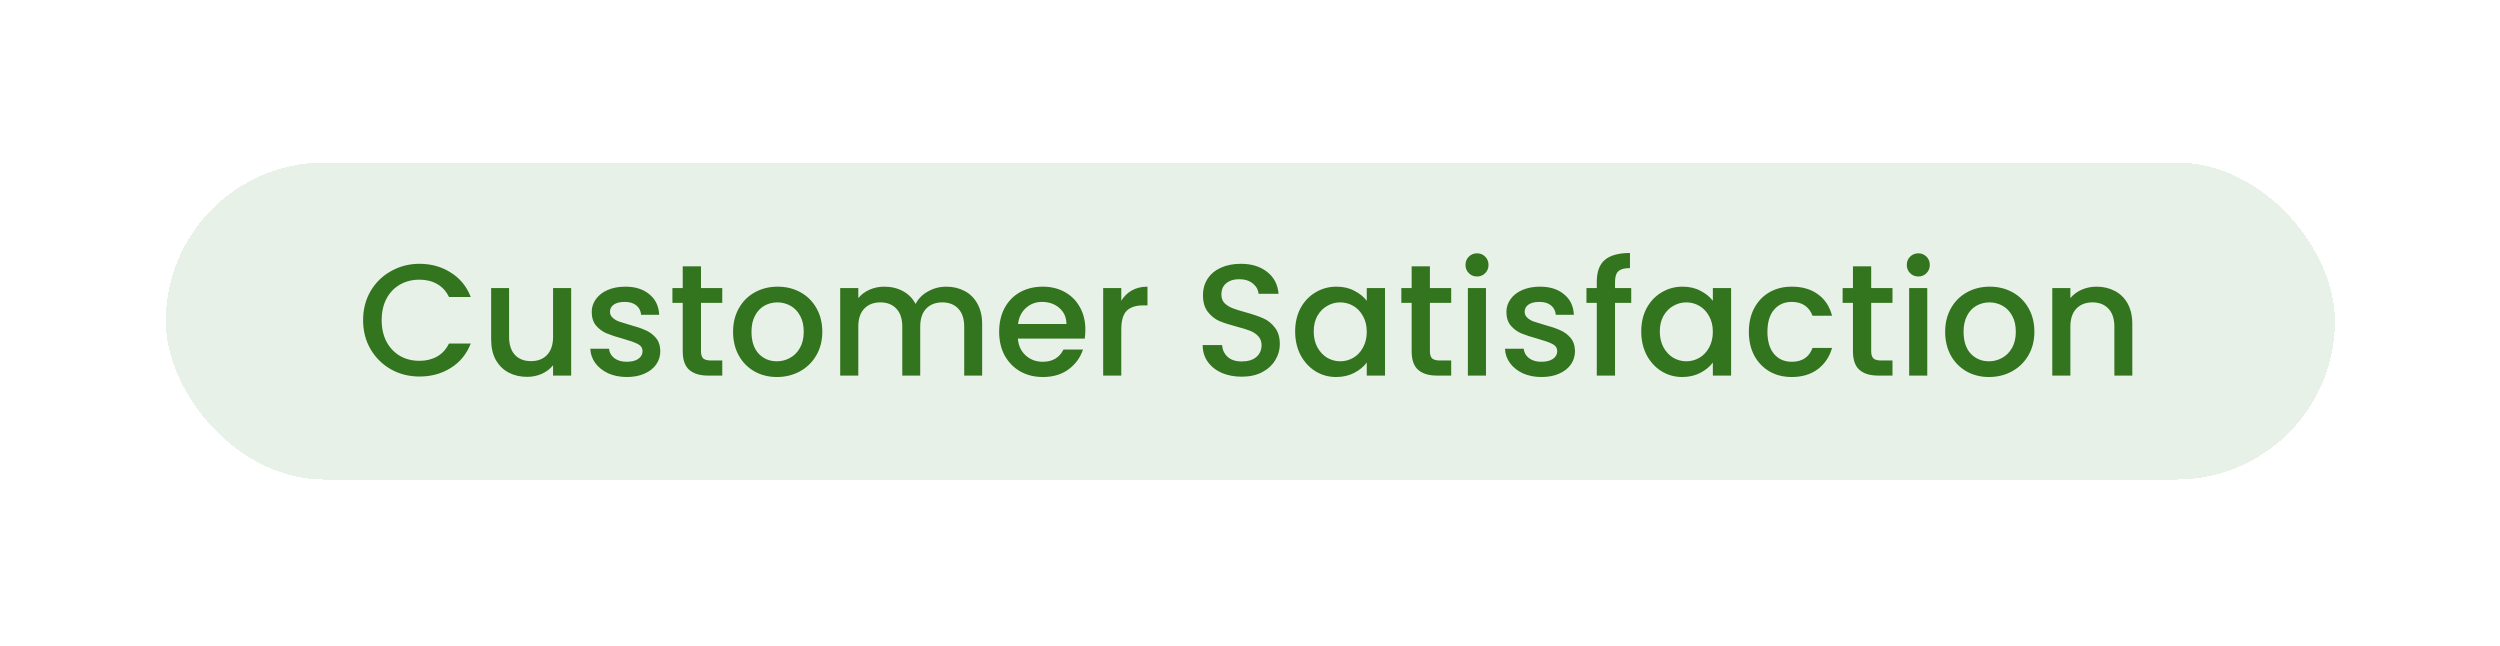
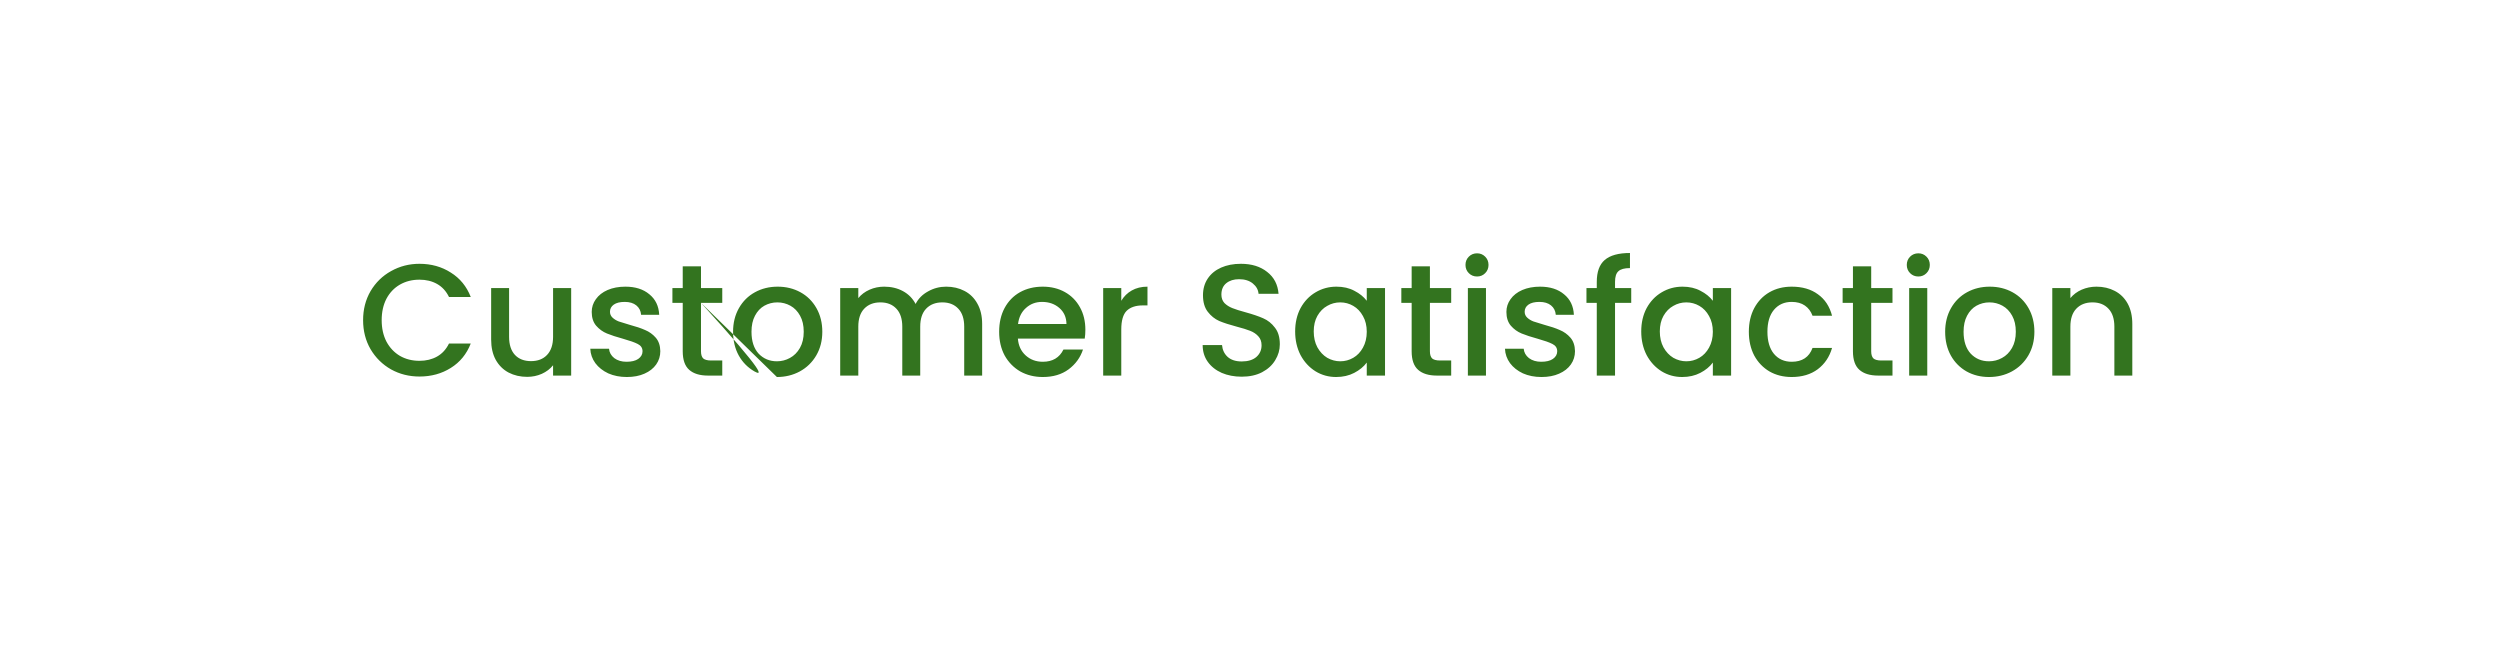
<svg xmlns="http://www.w3.org/2000/svg" fill="none" height="148" viewBox="0 0 573 148" width="573">
  <g filter="url(#filter0_d_5223_21312)">
-     <rect fill="#E8F1E7" height="72.659" rx="36.329" shape-rendering="crispEdges" width="497.166" x="38" y="25" />
-     <path d="M83.223 61.129C83.223 58.655 83.793 56.435 84.934 54.469C86.098 52.504 87.663 50.976 89.628 49.884C91.618 48.768 93.789 48.21 96.142 48.21C98.835 48.21 101.225 48.877 103.312 50.212C105.422 51.522 106.951 53.39 107.897 55.816H102.911C102.256 54.482 101.346 53.487 100.182 52.832C99.017 52.177 97.671 51.849 96.142 51.849C94.468 51.849 92.976 52.225 91.666 52.977C90.356 53.73 89.325 54.809 88.573 56.216C87.845 57.623 87.481 59.261 87.481 61.129C87.481 62.997 87.845 64.635 88.573 66.042C89.325 67.449 90.356 68.541 91.666 69.317C92.976 70.07 94.468 70.446 96.142 70.446C97.671 70.446 99.017 70.118 100.182 69.463C101.346 68.808 102.256 67.813 102.911 66.479H107.897C106.951 68.905 105.422 70.773 103.312 72.083C101.225 73.393 98.835 74.048 96.142 74.048C93.765 74.048 91.593 73.502 89.628 72.411C87.663 71.295 86.098 69.754 84.934 67.789C83.793 65.824 83.223 63.604 83.223 61.129ZM130.913 53.778V73.83H126.764V71.465C126.109 72.29 125.248 72.945 124.18 73.43C123.137 73.891 122.021 74.121 120.832 74.121C119.255 74.121 117.836 73.794 116.574 73.139C115.337 72.484 114.354 71.513 113.627 70.227C112.923 68.941 112.571 67.389 112.571 65.569V53.778H116.683V64.95C116.683 66.746 117.132 68.129 118.03 69.099C118.928 70.045 120.153 70.518 121.706 70.518C123.258 70.518 124.483 70.045 125.381 69.099C126.303 68.129 126.764 66.746 126.764 64.95V53.778H130.913ZM143.665 74.158C142.088 74.158 140.669 73.879 139.407 73.321C138.17 72.738 137.187 71.962 136.459 70.992C135.732 69.997 135.343 68.893 135.295 67.68H139.589C139.662 68.529 140.062 69.245 140.79 69.827C141.542 70.385 142.476 70.664 143.592 70.664C144.757 70.664 145.654 70.446 146.285 70.009C146.94 69.548 147.268 68.966 147.268 68.262C147.268 67.51 146.904 66.952 146.176 66.588C145.473 66.224 144.344 65.824 142.792 65.387C141.287 64.975 140.062 64.574 139.116 64.186C138.17 63.798 137.345 63.204 136.641 62.403C135.962 61.602 135.622 60.547 135.622 59.237C135.622 58.169 135.938 57.199 136.569 56.325C137.199 55.428 138.097 54.724 139.262 54.215C140.45 53.705 141.809 53.45 143.338 53.45C145.618 53.45 147.45 54.033 148.833 55.197C150.24 56.338 150.992 57.903 151.089 59.892H146.94C146.868 58.994 146.504 58.279 145.849 57.745C145.194 57.211 144.308 56.944 143.192 56.944C142.1 56.944 141.263 57.15 140.681 57.563C140.099 57.975 139.807 58.521 139.807 59.2C139.807 59.734 140.002 60.183 140.39 60.547C140.778 60.911 141.251 61.202 141.809 61.42C142.367 61.614 143.192 61.869 144.284 62.185C145.739 62.573 146.928 62.973 147.85 63.386C148.796 63.774 149.609 64.356 150.288 65.132C150.968 65.909 151.32 66.94 151.344 68.226C151.344 69.366 151.028 70.385 150.398 71.283C149.767 72.18 148.869 72.884 147.705 73.393C146.564 73.903 145.218 74.158 143.665 74.158ZM160.667 57.163V68.262C160.667 69.014 160.836 69.56 161.176 69.9C161.54 70.215 162.147 70.373 162.996 70.373H165.543V73.83H162.268C160.4 73.83 158.968 73.393 157.974 72.52C156.979 71.647 156.482 70.227 156.482 68.262V57.163H154.116V53.778H156.482V48.792H160.667V53.778H165.543V57.163H160.667ZM178.065 74.158C176.172 74.158 174.462 73.733 172.933 72.884C171.405 72.01 170.204 70.797 169.331 69.245C168.457 67.668 168.02 65.848 168.02 63.786C168.02 61.748 168.469 59.94 169.367 58.364C170.265 56.786 171.49 55.573 173.043 54.724C174.595 53.875 176.33 53.45 178.247 53.45C180.163 53.45 181.898 53.875 183.451 54.724C185.003 55.573 186.229 56.786 187.126 58.364C188.024 59.94 188.473 61.748 188.473 63.786C188.473 65.824 188.012 67.631 187.09 69.208C186.168 70.785 184.906 72.01 183.305 72.884C181.728 73.733 179.981 74.158 178.065 74.158ZM178.065 70.555C179.132 70.555 180.127 70.3 181.049 69.791C181.995 69.281 182.759 68.517 183.341 67.498C183.924 66.479 184.215 65.242 184.215 63.786C184.215 62.33 183.936 61.105 183.378 60.11C182.82 59.091 182.08 58.327 181.158 57.818C180.236 57.308 179.241 57.053 178.174 57.053C177.106 57.053 176.112 57.308 175.19 57.818C174.292 58.327 173.576 59.091 173.043 60.11C172.509 61.105 172.242 62.33 172.242 63.786C172.242 65.945 172.788 67.619 173.88 68.808C174.996 69.972 176.391 70.555 178.065 70.555ZM216.847 53.45C218.424 53.45 219.832 53.778 221.069 54.433C222.331 55.088 223.313 56.059 224.017 57.344C224.745 58.63 225.108 60.183 225.108 62.003V73.83H220.996V62.621C220.996 60.826 220.547 59.455 219.65 58.509C218.752 57.539 217.527 57.053 215.974 57.053C214.421 57.053 213.184 57.539 212.262 58.509C211.364 59.455 210.916 60.826 210.916 62.621V73.83H206.803V62.621C206.803 60.826 206.354 59.455 205.457 58.509C204.559 57.539 203.334 57.053 201.781 57.053C200.228 57.053 198.991 57.539 198.069 58.509C197.171 59.455 196.723 60.826 196.723 62.621V73.83H192.574V53.778H196.723V56.071C197.402 55.246 198.263 54.603 199.307 54.142C200.35 53.681 201.466 53.45 202.655 53.45C204.256 53.45 205.687 53.79 206.949 54.469C208.21 55.149 209.181 56.131 209.86 57.417C210.467 56.204 211.413 55.246 212.699 54.542C213.985 53.814 215.368 53.45 216.847 53.45ZM248.766 63.313C248.766 64.065 248.717 64.744 248.62 65.351H233.299C233.42 66.952 234.015 68.238 235.082 69.208C236.15 70.179 237.46 70.664 239.013 70.664C241.245 70.664 242.822 69.73 243.743 67.862H248.22C247.613 69.706 246.509 71.222 244.908 72.411C243.331 73.575 241.366 74.158 239.013 74.158C237.096 74.158 235.373 73.733 233.845 72.884C232.341 72.01 231.152 70.797 230.278 69.245C229.429 67.668 229.005 65.848 229.005 63.786C229.005 61.724 229.417 59.916 230.242 58.364C231.091 56.786 232.268 55.573 233.772 54.724C235.301 53.875 237.047 53.45 239.013 53.45C240.905 53.45 242.591 53.863 244.071 54.688C245.551 55.513 246.703 56.677 247.528 58.181C248.353 59.661 248.766 61.372 248.766 63.313ZM244.435 62.003C244.411 60.474 243.865 59.249 242.797 58.327C241.73 57.405 240.408 56.944 238.831 56.944C237.399 56.944 236.174 57.405 235.155 58.327C234.136 59.225 233.529 60.45 233.335 62.003H244.435ZM256.997 56.689C257.604 55.67 258.404 54.882 259.399 54.324C260.418 53.742 261.619 53.45 263.002 53.45V57.745H261.946C260.321 57.745 259.083 58.157 258.234 58.982C257.409 59.807 256.997 61.238 256.997 63.276V73.83H252.848V53.778H256.997V56.689ZM284.602 74.085C282.904 74.085 281.376 73.794 280.017 73.211C278.658 72.605 277.591 71.756 276.814 70.664C276.038 69.572 275.65 68.299 275.65 66.843H280.09C280.187 67.935 280.611 68.832 281.363 69.536C282.14 70.239 283.219 70.591 284.602 70.591C286.034 70.591 287.15 70.251 287.95 69.572C288.751 68.869 289.151 67.971 289.151 66.879C289.151 66.03 288.897 65.339 288.387 64.805C287.902 64.271 287.283 63.859 286.531 63.568C285.803 63.276 284.784 62.961 283.474 62.621C281.824 62.185 280.478 61.748 279.435 61.311C278.416 60.85 277.542 60.147 276.814 59.2C276.087 58.254 275.723 56.993 275.723 55.416C275.723 53.96 276.087 52.686 276.814 51.594C277.542 50.503 278.561 49.666 279.871 49.084C281.182 48.501 282.698 48.21 284.42 48.21C286.871 48.21 288.872 48.829 290.425 50.066C292.002 51.279 292.875 52.953 293.045 55.088H288.46C288.387 54.166 287.95 53.378 287.15 52.723C286.349 52.068 285.294 51.74 283.984 51.74C282.795 51.74 281.824 52.043 281.072 52.65C280.32 53.256 279.944 54.13 279.944 55.27C279.944 56.047 280.175 56.689 280.636 57.199C281.121 57.684 281.727 58.072 282.455 58.364C283.183 58.655 284.178 58.97 285.439 59.31C287.113 59.771 288.472 60.232 289.515 60.693C290.583 61.154 291.48 61.869 292.208 62.84C292.96 63.786 293.336 65.06 293.336 66.661C293.336 67.947 292.985 69.16 292.281 70.3C291.602 71.44 290.595 72.362 289.261 73.066C287.95 73.745 286.398 74.085 284.602 74.085ZM296.849 63.713C296.849 61.699 297.261 59.916 298.086 58.364C298.935 56.811 300.076 55.61 301.507 54.761C302.963 53.887 304.564 53.45 306.311 53.45C307.888 53.45 309.259 53.766 310.423 54.397C311.612 55.003 312.558 55.767 313.262 56.689V53.778H317.447V73.83H313.262V70.846C312.558 71.792 311.6 72.581 310.387 73.211C309.174 73.842 307.791 74.158 306.238 74.158C304.515 74.158 302.938 73.721 301.507 72.847C300.076 71.95 298.935 70.713 298.086 69.135C297.261 67.534 296.849 65.727 296.849 63.713ZM313.262 63.786C313.262 62.403 312.971 61.202 312.388 60.183C311.83 59.164 311.09 58.388 310.168 57.854C309.246 57.32 308.252 57.053 307.184 57.053C306.117 57.053 305.122 57.32 304.2 57.854C303.278 58.364 302.526 59.128 301.944 60.147C301.386 61.141 301.107 62.33 301.107 63.713C301.107 65.096 301.386 66.309 301.944 67.352C302.526 68.395 303.278 69.196 304.2 69.754C305.146 70.288 306.141 70.555 307.184 70.555C308.252 70.555 309.246 70.288 310.168 69.754C311.09 69.22 311.83 68.444 312.388 67.425C312.971 66.382 313.262 65.169 313.262 63.786ZM327.736 57.163V68.262C327.736 69.014 327.906 69.56 328.246 69.9C328.609 70.215 329.216 70.373 330.065 70.373H332.613V73.83H329.337C327.469 73.83 326.038 73.393 325.043 72.52C324.048 71.647 323.551 70.227 323.551 68.262V57.163H321.185V53.778H323.551V48.792H327.736V53.778H332.613V57.163H327.736ZM338.547 51.121C337.795 51.121 337.164 50.867 336.655 50.357C336.145 49.848 335.89 49.217 335.89 48.465C335.89 47.713 336.145 47.082 336.655 46.572C337.164 46.063 337.795 45.808 338.547 45.808C339.275 45.808 339.894 46.063 340.403 46.572C340.913 47.082 341.167 47.713 341.167 48.465C341.167 49.217 340.913 49.848 340.403 50.357C339.894 50.867 339.275 51.121 338.547 51.121ZM340.585 53.778V73.83H336.436V53.778H340.585ZM353.31 74.158C351.733 74.158 350.314 73.879 349.052 73.321C347.815 72.738 346.832 71.962 346.105 70.992C345.377 69.997 344.989 68.893 344.94 67.68H349.234C349.307 68.529 349.707 69.245 350.435 69.827C351.187 70.385 352.121 70.664 353.237 70.664C354.402 70.664 355.3 70.446 355.931 70.009C356.586 69.548 356.913 68.966 356.913 68.262C356.913 67.51 356.549 66.952 355.821 66.588C355.118 66.224 353.99 65.824 352.437 65.387C350.933 64.975 349.707 64.574 348.761 64.186C347.815 63.798 346.99 63.204 346.287 62.403C345.607 61.602 345.268 60.547 345.268 59.237C345.268 58.169 345.583 57.199 346.214 56.325C346.845 55.428 347.742 54.724 348.907 54.215C350.096 53.705 351.454 53.45 352.983 53.45C355.263 53.45 357.095 54.033 358.478 55.197C359.885 56.338 360.637 57.903 360.734 59.892H356.586C356.513 58.994 356.149 58.279 355.494 57.745C354.839 57.211 353.953 56.944 352.837 56.944C351.745 56.944 350.908 57.15 350.326 57.563C349.744 57.975 349.453 58.521 349.453 59.2C349.453 59.734 349.647 60.183 350.035 60.547C350.423 60.911 350.896 61.202 351.454 61.42C352.012 61.614 352.837 61.869 353.929 62.185C355.385 62.573 356.573 62.973 357.495 63.386C358.442 63.774 359.254 64.356 359.934 65.132C360.613 65.909 360.965 66.94 360.989 68.226C360.989 69.366 360.674 70.385 360.043 71.283C359.412 72.18 358.514 72.884 357.35 73.393C356.21 73.903 354.863 74.158 353.31 74.158ZM373.878 57.163H370.166V73.83H365.981V57.163H363.616V53.778H365.981V52.359C365.981 50.054 366.588 48.38 367.801 47.337C369.038 46.269 370.967 45.735 373.587 45.735V49.193C372.326 49.193 371.44 49.435 370.931 49.92C370.421 50.382 370.166 51.194 370.166 52.359V53.778H373.878V57.163ZM376.172 63.713C376.172 61.699 376.585 59.916 377.409 58.364C378.259 56.811 379.399 55.61 380.83 54.761C382.286 53.887 383.887 53.45 385.634 53.45C387.211 53.45 388.582 53.766 389.746 54.397C390.935 55.003 391.881 55.767 392.585 56.689V53.778H396.77V73.83H392.585V70.846C391.881 71.792 390.923 72.581 389.71 73.211C388.497 73.842 387.114 74.158 385.561 74.158C383.839 74.158 382.262 73.721 380.83 72.847C379.399 71.95 378.259 70.713 377.409 69.135C376.585 67.534 376.172 65.727 376.172 63.713ZM392.585 63.786C392.585 62.403 392.294 61.202 391.712 60.183C391.154 59.164 390.414 58.388 389.492 57.854C388.57 57.32 387.575 57.053 386.508 57.053C385.44 57.053 384.445 57.32 383.523 57.854C382.601 58.364 381.849 59.128 381.267 60.147C380.709 61.141 380.43 62.33 380.43 63.713C380.43 65.096 380.709 66.309 381.267 67.352C381.849 68.395 382.601 69.196 383.523 69.754C384.47 70.288 385.464 70.555 386.508 70.555C387.575 70.555 388.57 70.288 389.492 69.754C390.414 69.22 391.154 68.444 391.712 67.425C392.294 66.382 392.585 65.169 392.585 63.786ZM400.836 63.786C400.836 61.724 401.249 59.916 402.074 58.364C402.923 56.786 404.087 55.573 405.567 54.724C407.047 53.875 408.746 53.45 410.662 53.45C413.088 53.45 415.09 54.033 416.667 55.197C418.268 56.338 419.348 57.975 419.906 60.11H415.43C415.066 59.116 414.483 58.339 413.683 57.781C412.882 57.223 411.875 56.944 410.662 56.944C408.964 56.944 407.605 57.551 406.586 58.764C405.592 59.953 405.094 61.627 405.094 63.786C405.094 65.945 405.592 67.631 406.586 68.844C407.605 70.057 408.964 70.664 410.662 70.664C413.064 70.664 414.653 69.609 415.43 67.498H419.906C419.323 69.536 418.232 71.161 416.63 72.374C415.029 73.563 413.04 74.158 410.662 74.158C408.746 74.158 407.047 73.733 405.567 72.884C404.087 72.01 402.923 70.797 402.074 69.245C401.249 67.668 400.836 65.848 400.836 63.786ZM428.88 57.163V68.262C428.88 69.014 429.05 69.56 429.39 69.9C429.754 70.215 430.36 70.373 431.209 70.373H433.757V73.83H430.482C428.613 73.83 427.182 73.393 426.187 72.52C425.193 71.647 424.695 70.227 424.695 68.262V57.163H422.33V53.778H424.695V48.792H428.88V53.778H433.757V57.163H428.88ZM439.691 51.121C438.939 51.121 438.308 50.867 437.799 50.357C437.289 49.848 437.035 49.217 437.035 48.465C437.035 47.713 437.289 47.082 437.799 46.572C438.308 46.063 438.939 45.808 439.691 45.808C440.419 45.808 441.038 46.063 441.547 46.572C442.057 47.082 442.312 47.713 442.312 48.465C442.312 49.217 442.057 49.848 441.547 50.357C441.038 50.867 440.419 51.121 439.691 51.121ZM441.729 53.778V73.83H437.581V53.778H441.729ZM455.874 74.158C453.981 74.158 452.271 73.733 450.743 72.884C449.214 72.01 448.013 70.797 447.14 69.245C446.266 67.668 445.83 65.848 445.83 63.786C445.83 61.748 446.279 59.94 447.176 58.364C448.074 56.786 449.299 55.573 450.852 54.724C452.405 53.875 454.139 53.45 456.056 53.45C457.972 53.45 459.707 53.875 461.26 54.724C462.813 55.573 464.038 56.786 464.936 58.364C465.833 59.94 466.282 61.748 466.282 63.786C466.282 65.824 465.821 67.631 464.899 69.208C463.977 70.785 462.716 72.01 461.114 72.884C459.537 73.733 457.791 74.158 455.874 74.158ZM455.874 70.555C456.941 70.555 457.936 70.3 458.858 69.791C459.804 69.281 460.568 68.517 461.151 67.498C461.733 66.479 462.024 65.242 462.024 63.786C462.024 62.33 461.745 61.105 461.187 60.11C460.629 59.091 459.889 58.327 458.967 57.818C458.045 57.308 457.051 57.053 455.983 57.053C454.916 57.053 453.921 57.308 452.999 57.818C452.101 58.327 451.386 59.091 450.852 60.11C450.318 61.105 450.051 62.33 450.051 63.786C450.051 65.945 450.597 67.619 451.689 68.808C452.805 69.972 454.2 70.555 455.874 70.555ZM480.5 53.45C482.077 53.45 483.484 53.778 484.722 54.433C485.983 55.088 486.966 56.059 487.669 57.344C488.373 58.63 488.725 60.183 488.725 62.003V73.83H484.613V62.621C484.613 60.826 484.164 59.455 483.266 58.509C482.368 57.539 481.143 57.053 479.59 57.053C478.038 57.053 476.8 57.539 475.878 58.509C474.981 59.455 474.532 60.826 474.532 62.621V73.83H470.383V53.778H474.532V56.071C475.211 55.246 476.073 54.603 477.116 54.142C478.183 53.681 479.311 53.45 480.5 53.45Z" fill="#33741F" />
+     <path d="M83.223 61.129C83.223 58.655 83.793 56.435 84.934 54.469C86.098 52.504 87.663 50.976 89.628 49.884C91.618 48.768 93.789 48.21 96.142 48.21C98.835 48.21 101.225 48.877 103.312 50.212C105.422 51.522 106.951 53.39 107.897 55.816H102.911C102.256 54.482 101.346 53.487 100.182 52.832C99.017 52.177 97.671 51.849 96.142 51.849C94.468 51.849 92.976 52.225 91.666 52.977C90.356 53.73 89.325 54.809 88.573 56.216C87.845 57.623 87.481 59.261 87.481 61.129C87.481 62.997 87.845 64.635 88.573 66.042C89.325 67.449 90.356 68.541 91.666 69.317C92.976 70.07 94.468 70.446 96.142 70.446C97.671 70.446 99.017 70.118 100.182 69.463C101.346 68.808 102.256 67.813 102.911 66.479H107.897C106.951 68.905 105.422 70.773 103.312 72.083C101.225 73.393 98.835 74.048 96.142 74.048C93.765 74.048 91.593 73.502 89.628 72.411C87.663 71.295 86.098 69.754 84.934 67.789C83.793 65.824 83.223 63.604 83.223 61.129ZM130.913 53.778V73.83H126.764V71.465C126.109 72.29 125.248 72.945 124.18 73.43C123.137 73.891 122.021 74.121 120.832 74.121C119.255 74.121 117.836 73.794 116.574 73.139C115.337 72.484 114.354 71.513 113.627 70.227C112.923 68.941 112.571 67.389 112.571 65.569V53.778H116.683V64.95C116.683 66.746 117.132 68.129 118.03 69.099C118.928 70.045 120.153 70.518 121.706 70.518C123.258 70.518 124.483 70.045 125.381 69.099C126.303 68.129 126.764 66.746 126.764 64.95V53.778H130.913ZM143.665 74.158C142.088 74.158 140.669 73.879 139.407 73.321C138.17 72.738 137.187 71.962 136.459 70.992C135.732 69.997 135.343 68.893 135.295 67.68H139.589C139.662 68.529 140.062 69.245 140.79 69.827C141.542 70.385 142.476 70.664 143.592 70.664C144.757 70.664 145.654 70.446 146.285 70.009C146.94 69.548 147.268 68.966 147.268 68.262C147.268 67.51 146.904 66.952 146.176 66.588C145.473 66.224 144.344 65.824 142.792 65.387C141.287 64.975 140.062 64.574 139.116 64.186C138.17 63.798 137.345 63.204 136.641 62.403C135.962 61.602 135.622 60.547 135.622 59.237C135.622 58.169 135.938 57.199 136.569 56.325C137.199 55.428 138.097 54.724 139.262 54.215C140.45 53.705 141.809 53.45 143.338 53.45C145.618 53.45 147.45 54.033 148.833 55.197C150.24 56.338 150.992 57.903 151.089 59.892H146.94C146.868 58.994 146.504 58.279 145.849 57.745C145.194 57.211 144.308 56.944 143.192 56.944C142.1 56.944 141.263 57.15 140.681 57.563C140.099 57.975 139.807 58.521 139.807 59.2C139.807 59.734 140.002 60.183 140.39 60.547C140.778 60.911 141.251 61.202 141.809 61.42C142.367 61.614 143.192 61.869 144.284 62.185C145.739 62.573 146.928 62.973 147.85 63.386C148.796 63.774 149.609 64.356 150.288 65.132C150.968 65.909 151.32 66.94 151.344 68.226C151.344 69.366 151.028 70.385 150.398 71.283C149.767 72.18 148.869 72.884 147.705 73.393C146.564 73.903 145.218 74.158 143.665 74.158ZM160.667 57.163V68.262C160.667 69.014 160.836 69.56 161.176 69.9C161.54 70.215 162.147 70.373 162.996 70.373H165.543V73.83H162.268C160.4 73.83 158.968 73.393 157.974 72.52C156.979 71.647 156.482 70.227 156.482 68.262V57.163H154.116V53.778H156.482V48.792H160.667V53.778H165.543V57.163H160.667ZC176.172 74.158 174.462 73.733 172.933 72.884C171.405 72.01 170.204 70.797 169.331 69.245C168.457 67.668 168.02 65.848 168.02 63.786C168.02 61.748 168.469 59.94 169.367 58.364C170.265 56.786 171.49 55.573 173.043 54.724C174.595 53.875 176.33 53.45 178.247 53.45C180.163 53.45 181.898 53.875 183.451 54.724C185.003 55.573 186.229 56.786 187.126 58.364C188.024 59.94 188.473 61.748 188.473 63.786C188.473 65.824 188.012 67.631 187.09 69.208C186.168 70.785 184.906 72.01 183.305 72.884C181.728 73.733 179.981 74.158 178.065 74.158ZM178.065 70.555C179.132 70.555 180.127 70.3 181.049 69.791C181.995 69.281 182.759 68.517 183.341 67.498C183.924 66.479 184.215 65.242 184.215 63.786C184.215 62.33 183.936 61.105 183.378 60.11C182.82 59.091 182.08 58.327 181.158 57.818C180.236 57.308 179.241 57.053 178.174 57.053C177.106 57.053 176.112 57.308 175.19 57.818C174.292 58.327 173.576 59.091 173.043 60.11C172.509 61.105 172.242 62.33 172.242 63.786C172.242 65.945 172.788 67.619 173.88 68.808C174.996 69.972 176.391 70.555 178.065 70.555ZM216.847 53.45C218.424 53.45 219.832 53.778 221.069 54.433C222.331 55.088 223.313 56.059 224.017 57.344C224.745 58.63 225.108 60.183 225.108 62.003V73.83H220.996V62.621C220.996 60.826 220.547 59.455 219.65 58.509C218.752 57.539 217.527 57.053 215.974 57.053C214.421 57.053 213.184 57.539 212.262 58.509C211.364 59.455 210.916 60.826 210.916 62.621V73.83H206.803V62.621C206.803 60.826 206.354 59.455 205.457 58.509C204.559 57.539 203.334 57.053 201.781 57.053C200.228 57.053 198.991 57.539 198.069 58.509C197.171 59.455 196.723 60.826 196.723 62.621V73.83H192.574V53.778H196.723V56.071C197.402 55.246 198.263 54.603 199.307 54.142C200.35 53.681 201.466 53.45 202.655 53.45C204.256 53.45 205.687 53.79 206.949 54.469C208.21 55.149 209.181 56.131 209.86 57.417C210.467 56.204 211.413 55.246 212.699 54.542C213.985 53.814 215.368 53.45 216.847 53.45ZM248.766 63.313C248.766 64.065 248.717 64.744 248.62 65.351H233.299C233.42 66.952 234.015 68.238 235.082 69.208C236.15 70.179 237.46 70.664 239.013 70.664C241.245 70.664 242.822 69.73 243.743 67.862H248.22C247.613 69.706 246.509 71.222 244.908 72.411C243.331 73.575 241.366 74.158 239.013 74.158C237.096 74.158 235.373 73.733 233.845 72.884C232.341 72.01 231.152 70.797 230.278 69.245C229.429 67.668 229.005 65.848 229.005 63.786C229.005 61.724 229.417 59.916 230.242 58.364C231.091 56.786 232.268 55.573 233.772 54.724C235.301 53.875 237.047 53.45 239.013 53.45C240.905 53.45 242.591 53.863 244.071 54.688C245.551 55.513 246.703 56.677 247.528 58.181C248.353 59.661 248.766 61.372 248.766 63.313ZM244.435 62.003C244.411 60.474 243.865 59.249 242.797 58.327C241.73 57.405 240.408 56.944 238.831 56.944C237.399 56.944 236.174 57.405 235.155 58.327C234.136 59.225 233.529 60.45 233.335 62.003H244.435ZM256.997 56.689C257.604 55.67 258.404 54.882 259.399 54.324C260.418 53.742 261.619 53.45 263.002 53.45V57.745H261.946C260.321 57.745 259.083 58.157 258.234 58.982C257.409 59.807 256.997 61.238 256.997 63.276V73.83H252.848V53.778H256.997V56.689ZM284.602 74.085C282.904 74.085 281.376 73.794 280.017 73.211C278.658 72.605 277.591 71.756 276.814 70.664C276.038 69.572 275.65 68.299 275.65 66.843H280.09C280.187 67.935 280.611 68.832 281.363 69.536C282.14 70.239 283.219 70.591 284.602 70.591C286.034 70.591 287.15 70.251 287.95 69.572C288.751 68.869 289.151 67.971 289.151 66.879C289.151 66.03 288.897 65.339 288.387 64.805C287.902 64.271 287.283 63.859 286.531 63.568C285.803 63.276 284.784 62.961 283.474 62.621C281.824 62.185 280.478 61.748 279.435 61.311C278.416 60.85 277.542 60.147 276.814 59.2C276.087 58.254 275.723 56.993 275.723 55.416C275.723 53.96 276.087 52.686 276.814 51.594C277.542 50.503 278.561 49.666 279.871 49.084C281.182 48.501 282.698 48.21 284.42 48.21C286.871 48.21 288.872 48.829 290.425 50.066C292.002 51.279 292.875 52.953 293.045 55.088H288.46C288.387 54.166 287.95 53.378 287.15 52.723C286.349 52.068 285.294 51.74 283.984 51.74C282.795 51.74 281.824 52.043 281.072 52.65C280.32 53.256 279.944 54.13 279.944 55.27C279.944 56.047 280.175 56.689 280.636 57.199C281.121 57.684 281.727 58.072 282.455 58.364C283.183 58.655 284.178 58.97 285.439 59.31C287.113 59.771 288.472 60.232 289.515 60.693C290.583 61.154 291.48 61.869 292.208 62.84C292.96 63.786 293.336 65.06 293.336 66.661C293.336 67.947 292.985 69.16 292.281 70.3C291.602 71.44 290.595 72.362 289.261 73.066C287.95 73.745 286.398 74.085 284.602 74.085ZM296.849 63.713C296.849 61.699 297.261 59.916 298.086 58.364C298.935 56.811 300.076 55.61 301.507 54.761C302.963 53.887 304.564 53.45 306.311 53.45C307.888 53.45 309.259 53.766 310.423 54.397C311.612 55.003 312.558 55.767 313.262 56.689V53.778H317.447V73.83H313.262V70.846C312.558 71.792 311.6 72.581 310.387 73.211C309.174 73.842 307.791 74.158 306.238 74.158C304.515 74.158 302.938 73.721 301.507 72.847C300.076 71.95 298.935 70.713 298.086 69.135C297.261 67.534 296.849 65.727 296.849 63.713ZM313.262 63.786C313.262 62.403 312.971 61.202 312.388 60.183C311.83 59.164 311.09 58.388 310.168 57.854C309.246 57.32 308.252 57.053 307.184 57.053C306.117 57.053 305.122 57.32 304.2 57.854C303.278 58.364 302.526 59.128 301.944 60.147C301.386 61.141 301.107 62.33 301.107 63.713C301.107 65.096 301.386 66.309 301.944 67.352C302.526 68.395 303.278 69.196 304.2 69.754C305.146 70.288 306.141 70.555 307.184 70.555C308.252 70.555 309.246 70.288 310.168 69.754C311.09 69.22 311.83 68.444 312.388 67.425C312.971 66.382 313.262 65.169 313.262 63.786ZM327.736 57.163V68.262C327.736 69.014 327.906 69.56 328.246 69.9C328.609 70.215 329.216 70.373 330.065 70.373H332.613V73.83H329.337C327.469 73.83 326.038 73.393 325.043 72.52C324.048 71.647 323.551 70.227 323.551 68.262V57.163H321.185V53.778H323.551V48.792H327.736V53.778H332.613V57.163H327.736ZM338.547 51.121C337.795 51.121 337.164 50.867 336.655 50.357C336.145 49.848 335.89 49.217 335.89 48.465C335.89 47.713 336.145 47.082 336.655 46.572C337.164 46.063 337.795 45.808 338.547 45.808C339.275 45.808 339.894 46.063 340.403 46.572C340.913 47.082 341.167 47.713 341.167 48.465C341.167 49.217 340.913 49.848 340.403 50.357C339.894 50.867 339.275 51.121 338.547 51.121ZM340.585 53.778V73.83H336.436V53.778H340.585ZM353.31 74.158C351.733 74.158 350.314 73.879 349.052 73.321C347.815 72.738 346.832 71.962 346.105 70.992C345.377 69.997 344.989 68.893 344.94 67.68H349.234C349.307 68.529 349.707 69.245 350.435 69.827C351.187 70.385 352.121 70.664 353.237 70.664C354.402 70.664 355.3 70.446 355.931 70.009C356.586 69.548 356.913 68.966 356.913 68.262C356.913 67.51 356.549 66.952 355.821 66.588C355.118 66.224 353.99 65.824 352.437 65.387C350.933 64.975 349.707 64.574 348.761 64.186C347.815 63.798 346.99 63.204 346.287 62.403C345.607 61.602 345.268 60.547 345.268 59.237C345.268 58.169 345.583 57.199 346.214 56.325C346.845 55.428 347.742 54.724 348.907 54.215C350.096 53.705 351.454 53.45 352.983 53.45C355.263 53.45 357.095 54.033 358.478 55.197C359.885 56.338 360.637 57.903 360.734 59.892H356.586C356.513 58.994 356.149 58.279 355.494 57.745C354.839 57.211 353.953 56.944 352.837 56.944C351.745 56.944 350.908 57.15 350.326 57.563C349.744 57.975 349.453 58.521 349.453 59.2C349.453 59.734 349.647 60.183 350.035 60.547C350.423 60.911 350.896 61.202 351.454 61.42C352.012 61.614 352.837 61.869 353.929 62.185C355.385 62.573 356.573 62.973 357.495 63.386C358.442 63.774 359.254 64.356 359.934 65.132C360.613 65.909 360.965 66.94 360.989 68.226C360.989 69.366 360.674 70.385 360.043 71.283C359.412 72.18 358.514 72.884 357.35 73.393C356.21 73.903 354.863 74.158 353.31 74.158ZM373.878 57.163H370.166V73.83H365.981V57.163H363.616V53.778H365.981V52.359C365.981 50.054 366.588 48.38 367.801 47.337C369.038 46.269 370.967 45.735 373.587 45.735V49.193C372.326 49.193 371.44 49.435 370.931 49.92C370.421 50.382 370.166 51.194 370.166 52.359V53.778H373.878V57.163ZM376.172 63.713C376.172 61.699 376.585 59.916 377.409 58.364C378.259 56.811 379.399 55.61 380.83 54.761C382.286 53.887 383.887 53.45 385.634 53.45C387.211 53.45 388.582 53.766 389.746 54.397C390.935 55.003 391.881 55.767 392.585 56.689V53.778H396.77V73.83H392.585V70.846C391.881 71.792 390.923 72.581 389.71 73.211C388.497 73.842 387.114 74.158 385.561 74.158C383.839 74.158 382.262 73.721 380.83 72.847C379.399 71.95 378.259 70.713 377.409 69.135C376.585 67.534 376.172 65.727 376.172 63.713ZM392.585 63.786C392.585 62.403 392.294 61.202 391.712 60.183C391.154 59.164 390.414 58.388 389.492 57.854C388.57 57.32 387.575 57.053 386.508 57.053C385.44 57.053 384.445 57.32 383.523 57.854C382.601 58.364 381.849 59.128 381.267 60.147C380.709 61.141 380.43 62.33 380.43 63.713C380.43 65.096 380.709 66.309 381.267 67.352C381.849 68.395 382.601 69.196 383.523 69.754C384.47 70.288 385.464 70.555 386.508 70.555C387.575 70.555 388.57 70.288 389.492 69.754C390.414 69.22 391.154 68.444 391.712 67.425C392.294 66.382 392.585 65.169 392.585 63.786ZM400.836 63.786C400.836 61.724 401.249 59.916 402.074 58.364C402.923 56.786 404.087 55.573 405.567 54.724C407.047 53.875 408.746 53.45 410.662 53.45C413.088 53.45 415.09 54.033 416.667 55.197C418.268 56.338 419.348 57.975 419.906 60.11H415.43C415.066 59.116 414.483 58.339 413.683 57.781C412.882 57.223 411.875 56.944 410.662 56.944C408.964 56.944 407.605 57.551 406.586 58.764C405.592 59.953 405.094 61.627 405.094 63.786C405.094 65.945 405.592 67.631 406.586 68.844C407.605 70.057 408.964 70.664 410.662 70.664C413.064 70.664 414.653 69.609 415.43 67.498H419.906C419.323 69.536 418.232 71.161 416.63 72.374C415.029 73.563 413.04 74.158 410.662 74.158C408.746 74.158 407.047 73.733 405.567 72.884C404.087 72.01 402.923 70.797 402.074 69.245C401.249 67.668 400.836 65.848 400.836 63.786ZM428.88 57.163V68.262C428.88 69.014 429.05 69.56 429.39 69.9C429.754 70.215 430.36 70.373 431.209 70.373H433.757V73.83H430.482C428.613 73.83 427.182 73.393 426.187 72.52C425.193 71.647 424.695 70.227 424.695 68.262V57.163H422.33V53.778H424.695V48.792H428.88V53.778H433.757V57.163H428.88ZM439.691 51.121C438.939 51.121 438.308 50.867 437.799 50.357C437.289 49.848 437.035 49.217 437.035 48.465C437.035 47.713 437.289 47.082 437.799 46.572C438.308 46.063 438.939 45.808 439.691 45.808C440.419 45.808 441.038 46.063 441.547 46.572C442.057 47.082 442.312 47.713 442.312 48.465C442.312 49.217 442.057 49.848 441.547 50.357C441.038 50.867 440.419 51.121 439.691 51.121ZM441.729 53.778V73.83H437.581V53.778H441.729ZM455.874 74.158C453.981 74.158 452.271 73.733 450.743 72.884C449.214 72.01 448.013 70.797 447.14 69.245C446.266 67.668 445.83 65.848 445.83 63.786C445.83 61.748 446.279 59.94 447.176 58.364C448.074 56.786 449.299 55.573 450.852 54.724C452.405 53.875 454.139 53.45 456.056 53.45C457.972 53.45 459.707 53.875 461.26 54.724C462.813 55.573 464.038 56.786 464.936 58.364C465.833 59.94 466.282 61.748 466.282 63.786C466.282 65.824 465.821 67.631 464.899 69.208C463.977 70.785 462.716 72.01 461.114 72.884C459.537 73.733 457.791 74.158 455.874 74.158ZM455.874 70.555C456.941 70.555 457.936 70.3 458.858 69.791C459.804 69.281 460.568 68.517 461.151 67.498C461.733 66.479 462.024 65.242 462.024 63.786C462.024 62.33 461.745 61.105 461.187 60.11C460.629 59.091 459.889 58.327 458.967 57.818C458.045 57.308 457.051 57.053 455.983 57.053C454.916 57.053 453.921 57.308 452.999 57.818C452.101 58.327 451.386 59.091 450.852 60.11C450.318 61.105 450.051 62.33 450.051 63.786C450.051 65.945 450.597 67.619 451.689 68.808C452.805 69.972 454.2 70.555 455.874 70.555ZM480.5 53.45C482.077 53.45 483.484 53.778 484.722 54.433C485.983 55.088 486.966 56.059 487.669 57.344C488.373 58.63 488.725 60.183 488.725 62.003V73.83H484.613V62.621C484.613 60.826 484.164 59.455 483.266 58.509C482.368 57.539 481.143 57.053 479.59 57.053C478.038 57.053 476.8 57.539 475.878 58.509C474.981 59.455 474.532 60.826 474.532 62.621V73.83H470.383V53.778H474.532V56.071C475.211 55.246 476.073 54.603 477.116 54.142C478.183 53.681 479.311 53.45 480.5 53.45Z" fill="#33741F" />
  </g>
  <defs>
    <filter color-interpolation-filters="sRGB" filterUnits="userSpaceOnUse" height="147.158" id="filter0_d_5223_21312" width="571.668" x="0.75" y="0.003">
      <feFlood flood-opacity="0" result="BackgroundImageFix" />
      <feColorMatrix in="SourceAlpha" result="hardAlpha" type="matrix" values="0 0 0 0 0 0 0 0 0 0 0 0 0 0 0 0 0 0 127 0" />
      <feMorphology in="SourceAlpha" operator="dilate" radius="5.391" result="effect1_dropShadow_5223_21312" />
      <feOffset dy="12.253" />
      <feGaussianBlur stdDeviation="15.929" />
      <feComposite in2="hardAlpha" operator="out" />
      <feColorMatrix type="matrix" values="0 0 0 0 0 0 0 0 0 0 0 0 0 0 0 0 0 0 0.42 0" />
      <feBlend in2="BackgroundImageFix" mode="normal" result="effect1_dropShadow_5223_21312" />
      <feBlend in="SourceGraphic" in2="effect1_dropShadow_5223_21312" mode="normal" result="shape" />
    </filter>
  </defs>
</svg>